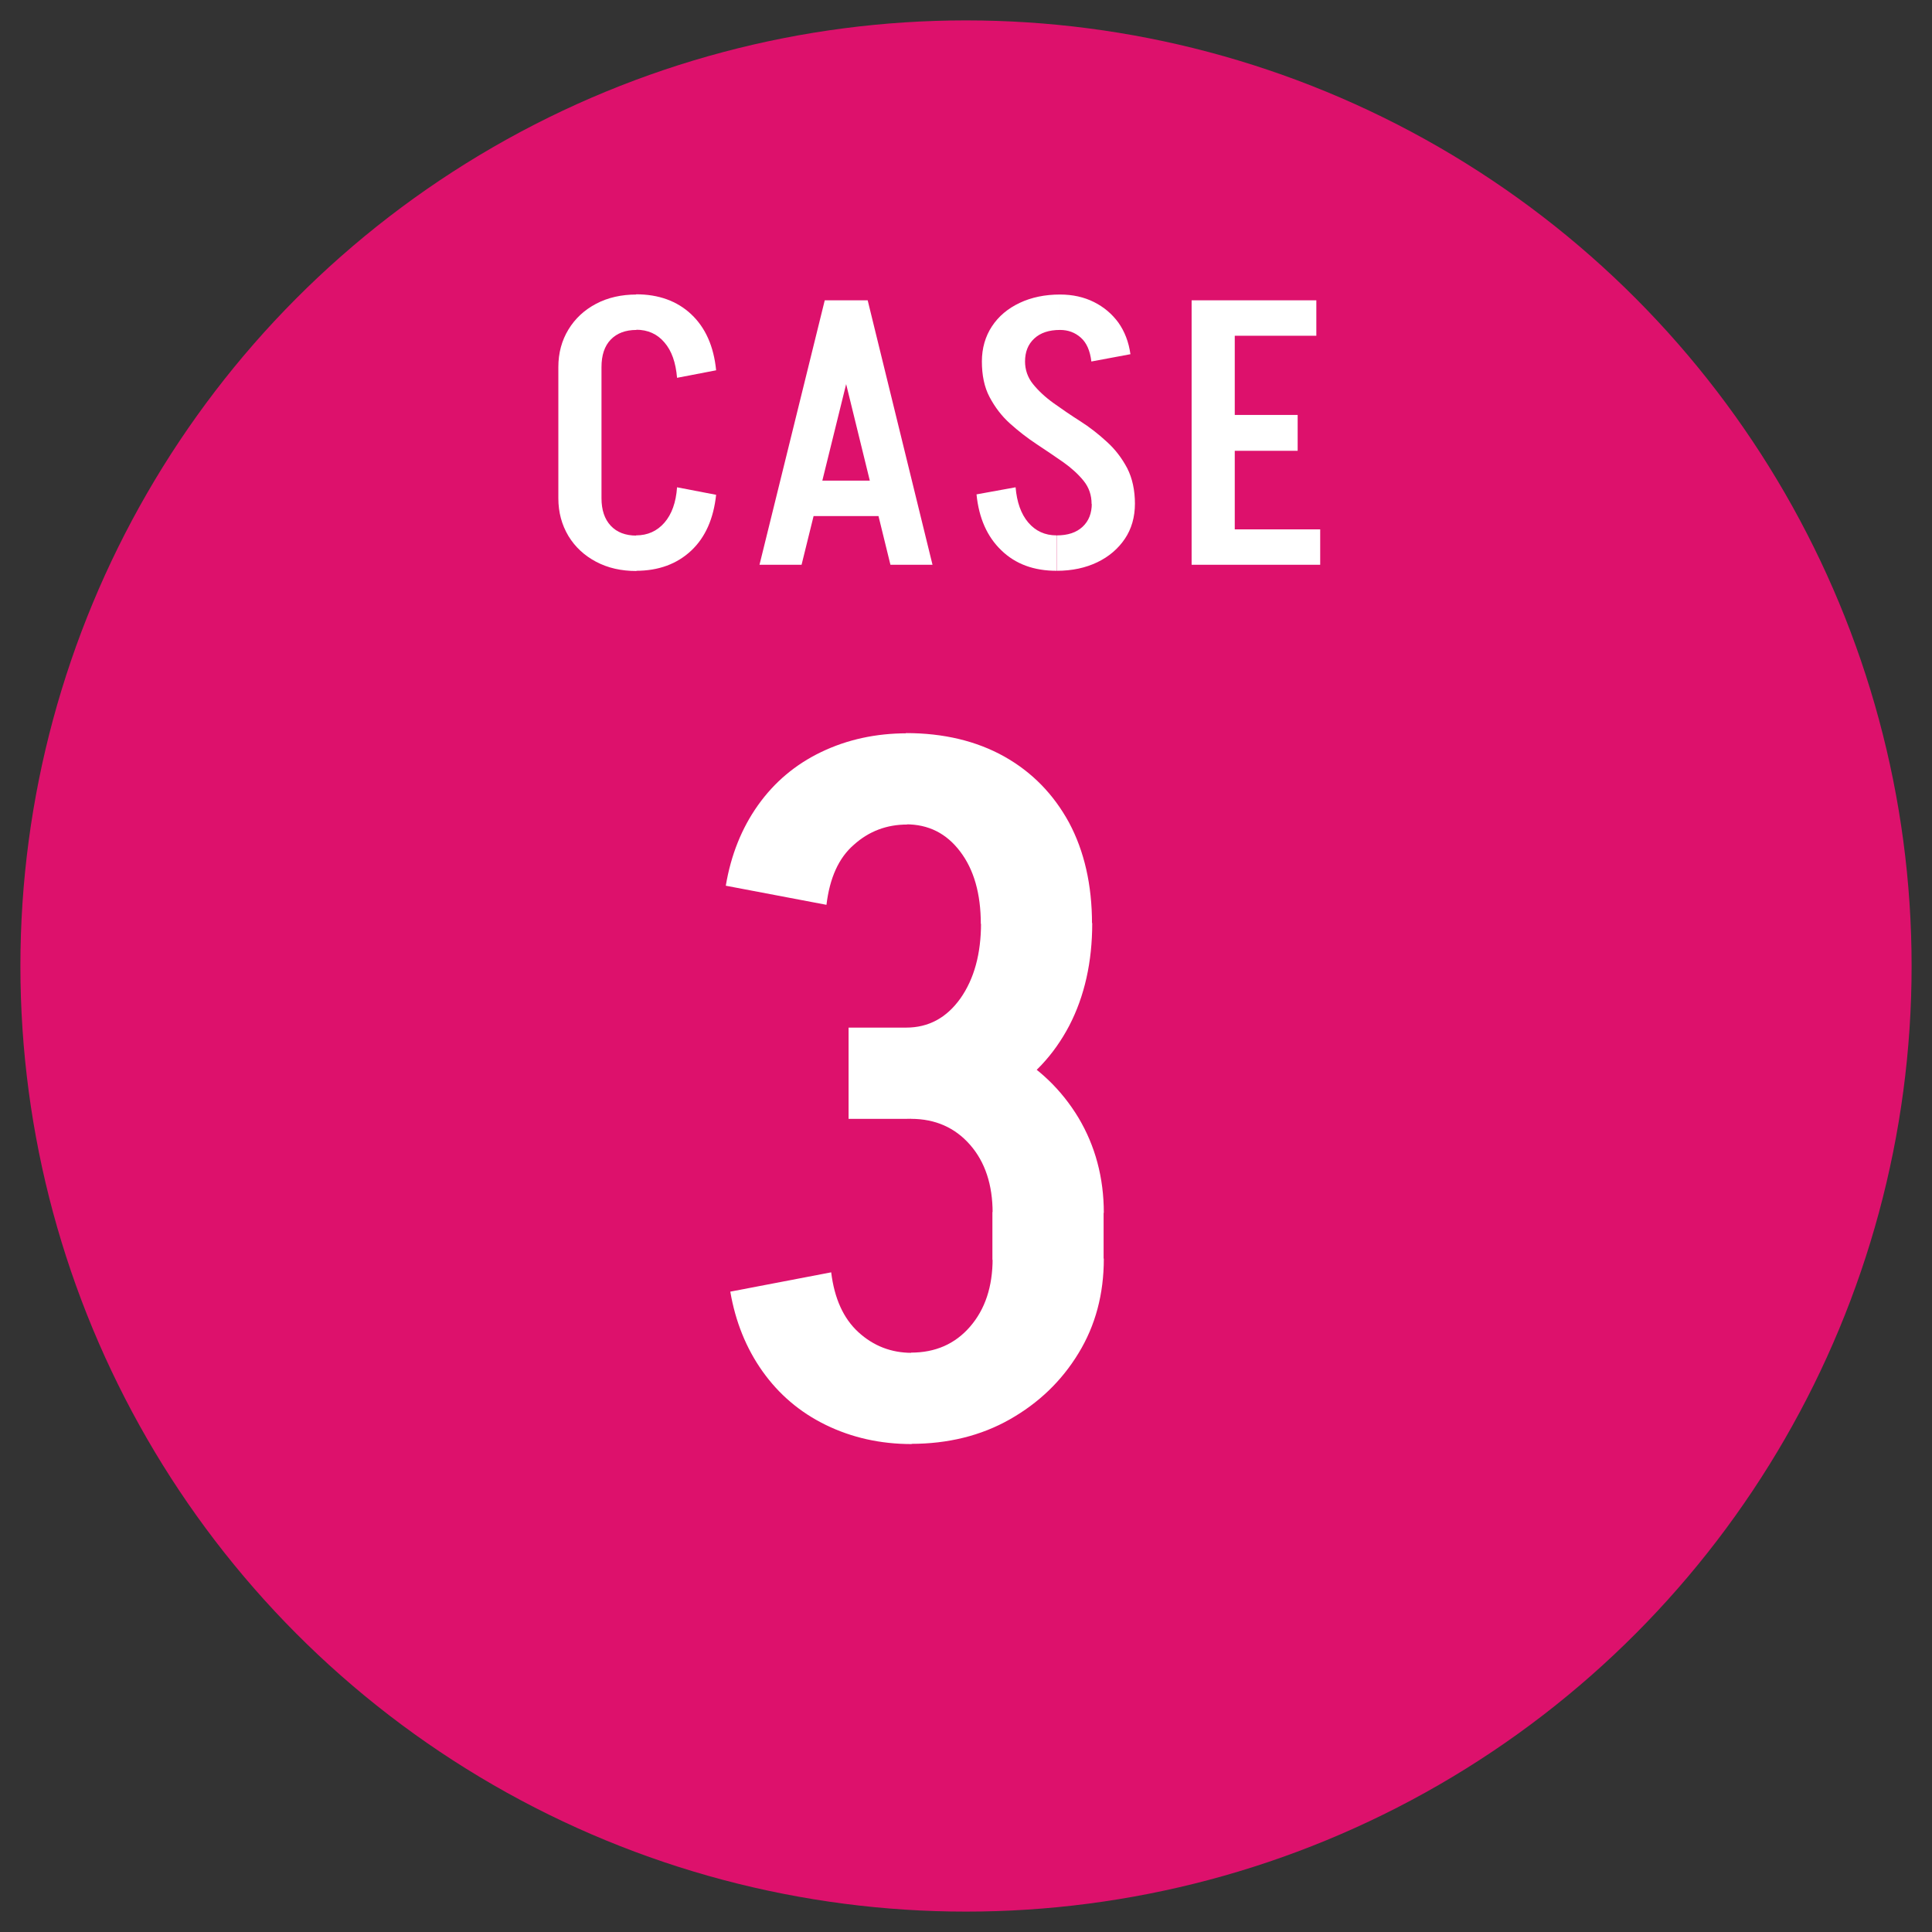
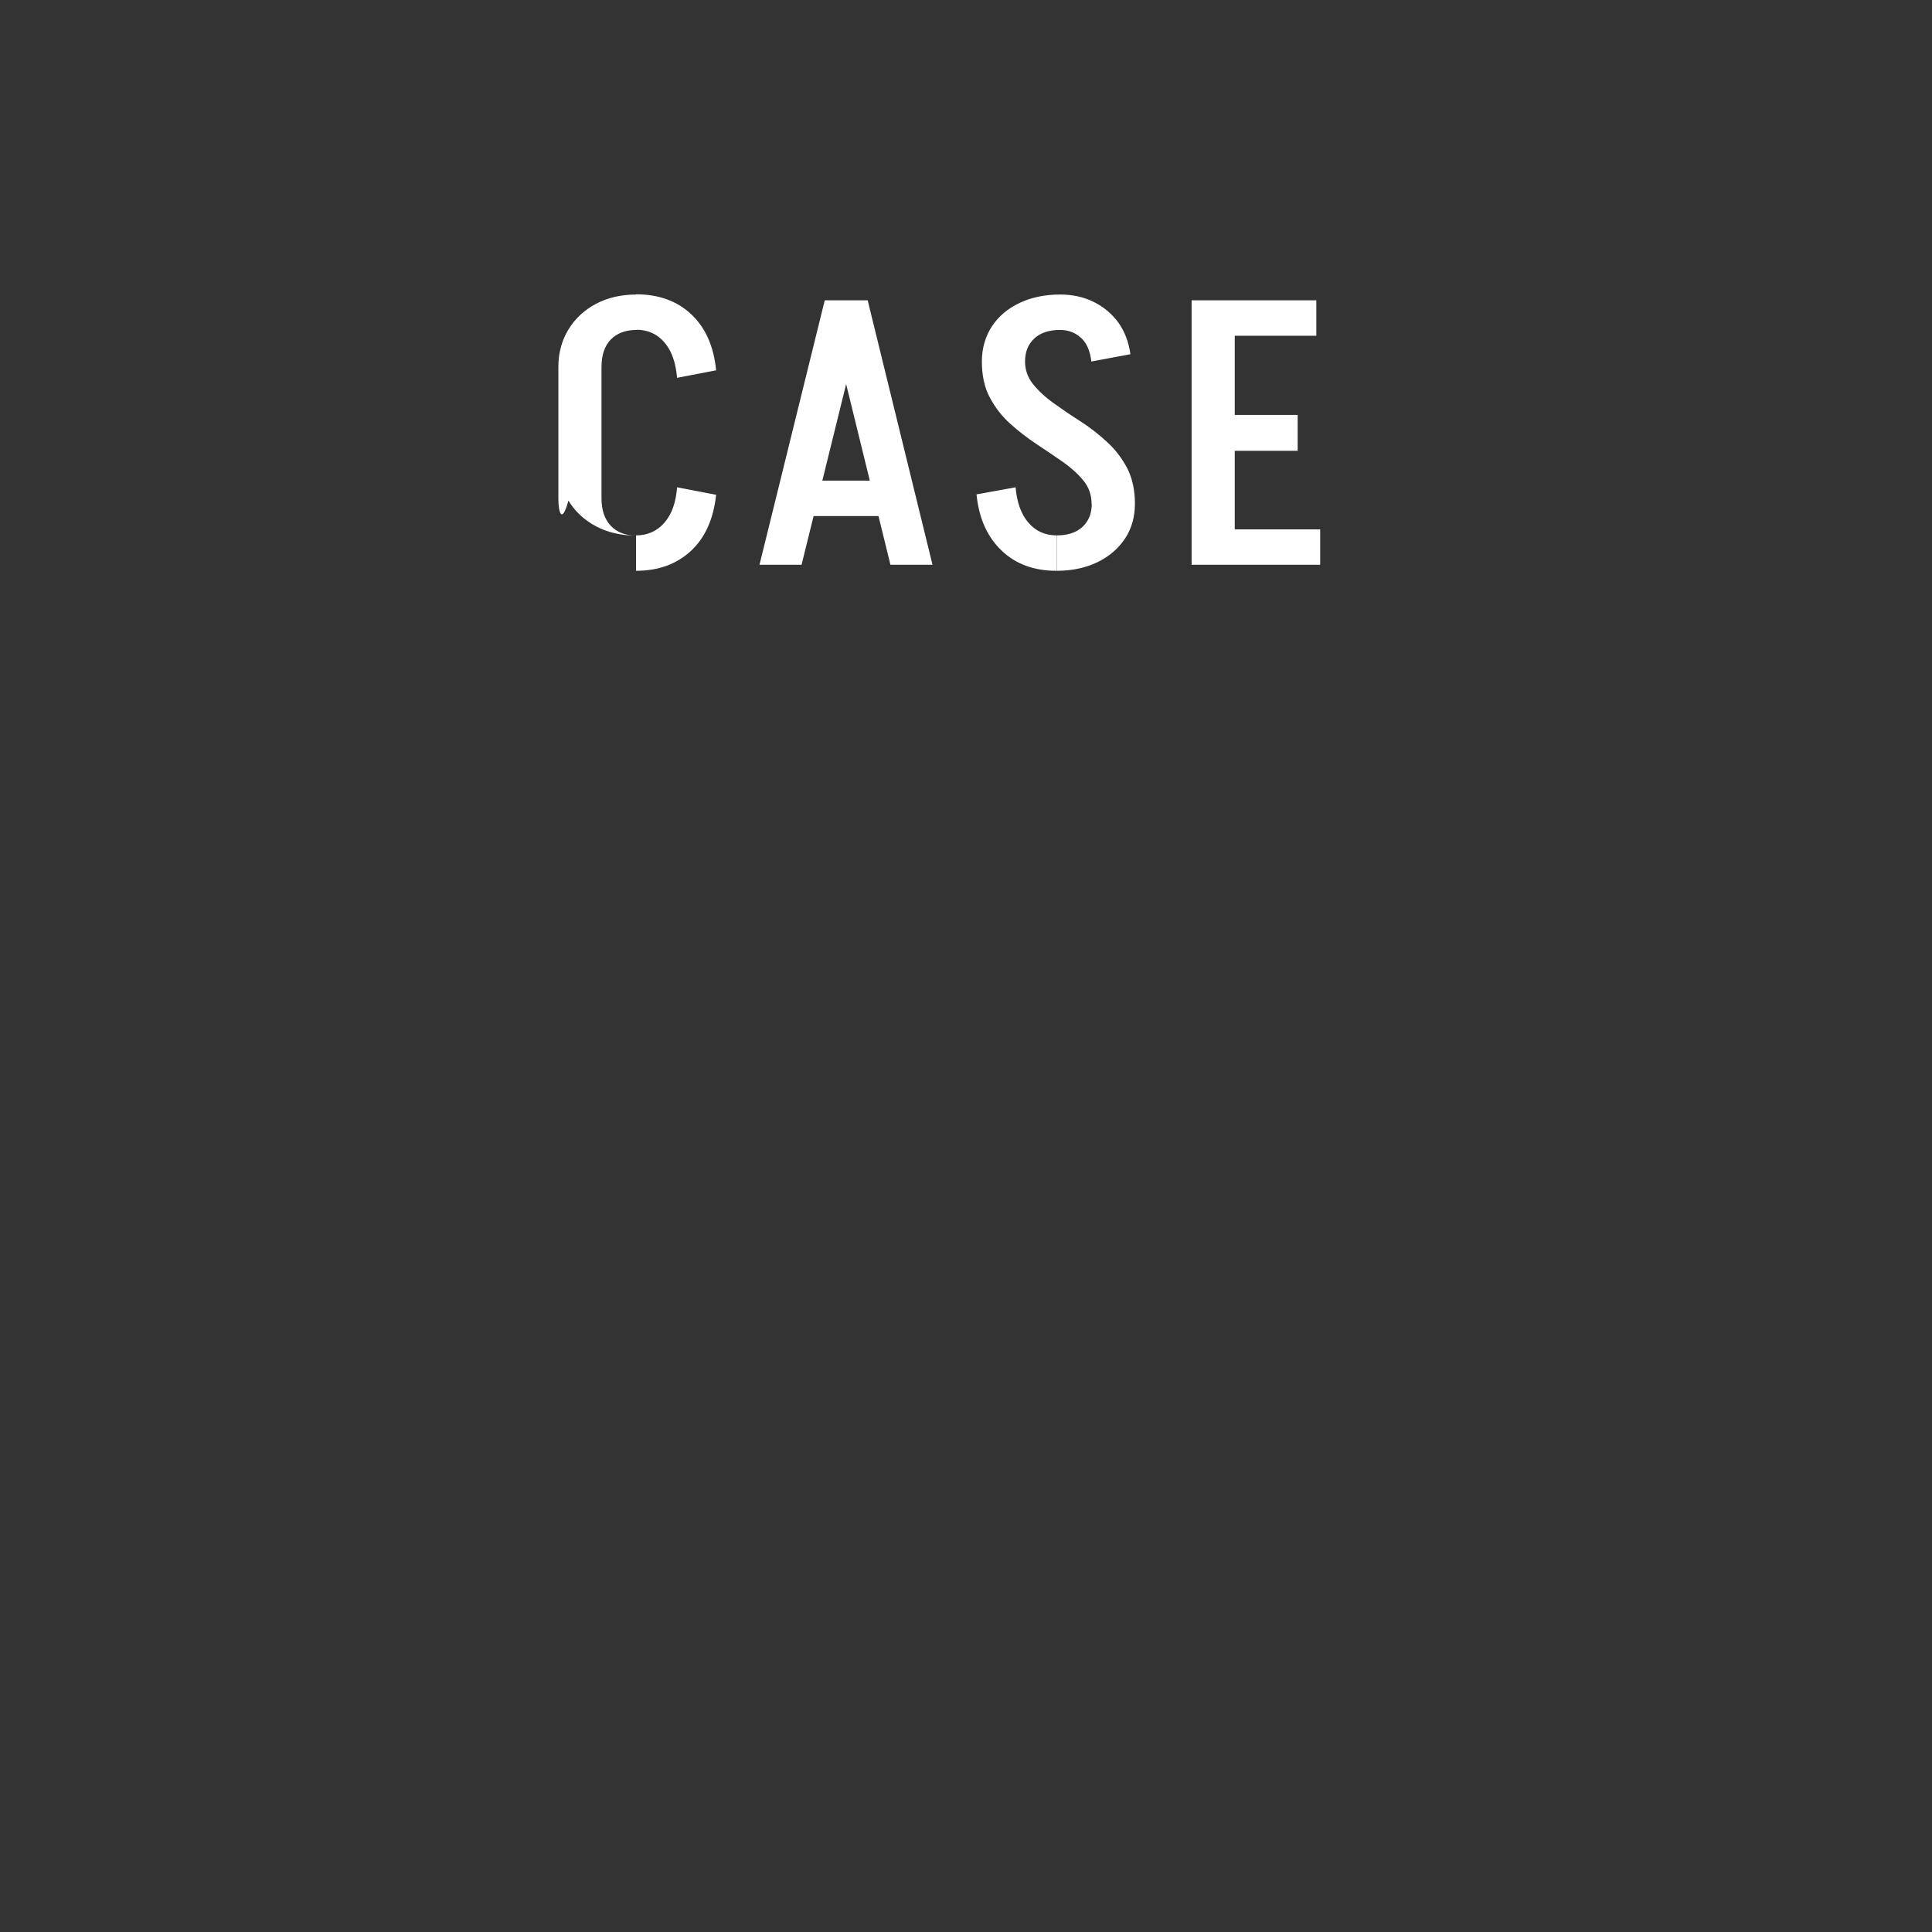
<svg xmlns="http://www.w3.org/2000/svg" version="1.1" id="レイヤー_1" x="0px" y="0px" width="90px" height="90px" viewBox="0 0 90 90" style="enable-background:new 0 0 90 90;" xml:space="preserve">
  <rect x="0" y="0" width="90" height="90" fill="#333333" stroke="none" />
  <style type="text/css">
	.st0{fill:#DD116C;}
	.st1{fill:#FFFFFF;}
</style>
  <g>
-     <circle class="st0" cx="45" cy="45" r="44.05" />
    <g>
-       <path class="st1" d="M26.01,17.1c0-0.66,0.16-1.24,0.47-1.75c0.31-0.51,0.74-0.91,1.29-1.2c0.55-0.29,1.18-0.43,1.88-0.43v1.65    c-0.51,0-0.91,0.15-1.2,0.45c-0.29,0.3-0.43,0.73-0.43,1.28H26.01z M26.01,23.21V17.1h2.01v6.11H26.01z M26.01,23.21h2.01    c0,0.54,0.14,0.97,0.43,1.28s0.69,0.46,1.2,0.46v1.65c-0.71,0-1.33-0.14-1.88-0.43c-0.55-0.29-0.98-0.69-1.29-1.2    C26.17,24.45,26.01,23.87,26.01,23.21z M31.54,17.6c-0.06-0.71-0.25-1.26-0.59-1.65c-0.33-0.39-0.77-0.59-1.32-0.59v-1.65    c1.05,0,1.91,0.31,2.57,0.93c0.66,0.62,1.05,1.49,1.16,2.61L31.54,17.6z M31.54,22.7l1.82,0.35c-0.12,1.11-0.5,1.98-1.16,2.6    c-0.66,0.62-1.52,0.94-2.57,0.94v-1.65c0.54,0,0.98-0.2,1.32-0.59C31.29,23.96,31.49,23.41,31.54,22.7z" />
+       <path class="st1" d="M26.01,17.1c0-0.66,0.16-1.24,0.47-1.75c0.31-0.51,0.74-0.91,1.29-1.2c0.55-0.29,1.18-0.43,1.88-0.43v1.65    c-0.51,0-0.91,0.15-1.2,0.45c-0.29,0.3-0.43,0.73-0.43,1.28H26.01z M26.01,23.21V17.1h2.01v6.11H26.01z M26.01,23.21h2.01    c0,0.54,0.14,0.97,0.43,1.28s0.69,0.46,1.2,0.46c-0.71,0-1.33-0.14-1.88-0.43c-0.55-0.29-0.98-0.69-1.29-1.2    C26.17,24.45,26.01,23.87,26.01,23.21z M31.54,17.6c-0.06-0.71-0.25-1.26-0.59-1.65c-0.33-0.39-0.77-0.59-1.32-0.59v-1.65    c1.05,0,1.91,0.31,2.57,0.93c0.66,0.62,1.05,1.49,1.16,2.61L31.54,17.6z M31.54,22.7l1.82,0.35c-0.12,1.11-0.5,1.98-1.16,2.6    c-0.66,0.62-1.52,0.94-2.57,0.94v-1.65c0.54,0,0.98-0.2,1.32-0.59C31.29,23.96,31.49,23.41,31.54,22.7z" />
      <path class="st1" d="M40.38,13.99l-3.04,12.32h-1.96l3.04-12.32H40.38z M37.45,24.04v-1.65h4.43v1.65H37.45z M40.42,13.99    l3.02,12.32h-1.96l-3.02-12.32H40.42z" />
      <path class="st1" d="M47.31,22.7c0.06,0.69,0.25,1.24,0.59,1.64s0.78,0.6,1.32,0.6v1.65c-1.05,0-1.91-0.31-2.57-0.95    c-0.66-0.63-1.05-1.5-1.16-2.61L47.31,22.7z M45.74,16.84c0-0.62,0.16-1.17,0.47-1.64c0.31-0.47,0.74-0.83,1.29-1.09    c0.55-0.26,1.18-0.39,1.88-0.39v1.65c-0.51,0-0.91,0.13-1.2,0.4c-0.29,0.27-0.43,0.62-0.43,1.08H45.74z M50.85,23.47    c0-0.4-0.12-0.76-0.37-1.07c-0.25-0.31-0.57-0.6-0.95-0.87c-0.39-0.27-0.8-0.55-1.24-0.84s-0.85-0.61-1.24-0.96    c-0.39-0.35-0.7-0.76-0.95-1.23s-0.36-1.03-0.36-1.67h2.01c0,0.39,0.12,0.75,0.37,1.06s0.57,0.61,0.96,0.89s0.8,0.56,1.24,0.84    c0.44,0.28,0.85,0.6,1.24,0.96c0.39,0.35,0.7,0.76,0.95,1.23c0.24,0.47,0.36,1.03,0.36,1.67H50.85z M52.87,23.45    c0,0.64-0.16,1.19-0.47,1.65s-0.74,0.83-1.28,1.09s-1.17,0.4-1.89,0.4v-1.65c0.51,0,0.91-0.13,1.2-0.4    c0.29-0.27,0.43-0.63,0.43-1.09H52.87z M50.84,16.84c-0.06-0.5-0.22-0.87-0.49-1.11c-0.27-0.24-0.59-0.36-0.97-0.36v-1.65    c0.59,0,1.12,0.12,1.58,0.35c0.46,0.23,0.84,0.55,1.14,0.96c0.29,0.41,0.48,0.9,0.56,1.47L50.84,16.84z" />
      <path class="st1" d="M55.51,13.99h2.01v12.32h-2.01V13.99z M56.83,26.31v-1.65h4.67v1.65H56.83z M57,13.99h4.32v1.65H57V13.99z     M57,21v-1.67h3.45V21H57z" />
    </g>
    <g>
-       <path class="st1" d="M38.5,42.15l-4.69-0.89c0.24-1.43,0.74-2.68,1.5-3.75s1.74-1.9,2.95-2.48s2.54-0.87,4-0.87v4.25    c-0.95,0-1.78,0.31-2.48,0.94C39.07,39.96,38.65,40.9,38.5,42.15z M38.72,59.27c0.15,1.22,0.57,2.15,1.27,2.79    c0.7,0.64,1.53,0.96,2.48,0.96v4.25c-1.46,0-2.79-0.3-4-0.89s-2.19-1.43-2.95-2.5c-0.76-1.07-1.26-2.31-1.5-3.71L38.72,59.27z     M39.53,52.12v-4.25h2.73v4.25H39.53z M45.69,43.04c0-1.4-0.32-2.53-0.96-3.37c-0.64-0.85-1.48-1.27-2.53-1.27v-4.25    c1.76,0,3.29,0.37,4.58,1.09c1.3,0.73,2.3,1.76,3.02,3.08c0.71,1.33,1.07,2.9,1.07,4.72H45.69z M42.21,52.12v-4.25    c1.04,0,1.88-0.45,2.53-1.36c0.64-0.91,0.96-2.08,0.96-3.51h5.18c0,1.82-0.36,3.41-1.07,4.78c-0.72,1.37-1.72,2.44-3.02,3.2    C45.49,51.74,43.97,52.12,42.21,52.12z M51.42,56.5h-5.18c0-1.31-0.35-2.37-1.05-3.17c-0.7-0.8-1.62-1.21-2.75-1.21v-4.25    c1.73,0,3.26,0.37,4.6,1.12c1.34,0.75,2.41,1.77,3.2,3.08C51.02,53.38,51.42,54.86,51.42,56.5z M51.42,58.64    c0,1.64-0.39,3.11-1.18,4.4c-0.79,1.3-1.86,2.32-3.2,3.08s-2.88,1.14-4.6,1.14v-4.25c1.13,0,2.05-0.4,2.75-1.21    s1.05-1.86,1.05-3.17H51.42z M46.23,58.69v-2.23h5.18v2.23H46.23z" />
-     </g>
+       </g>
  </g>
</svg>